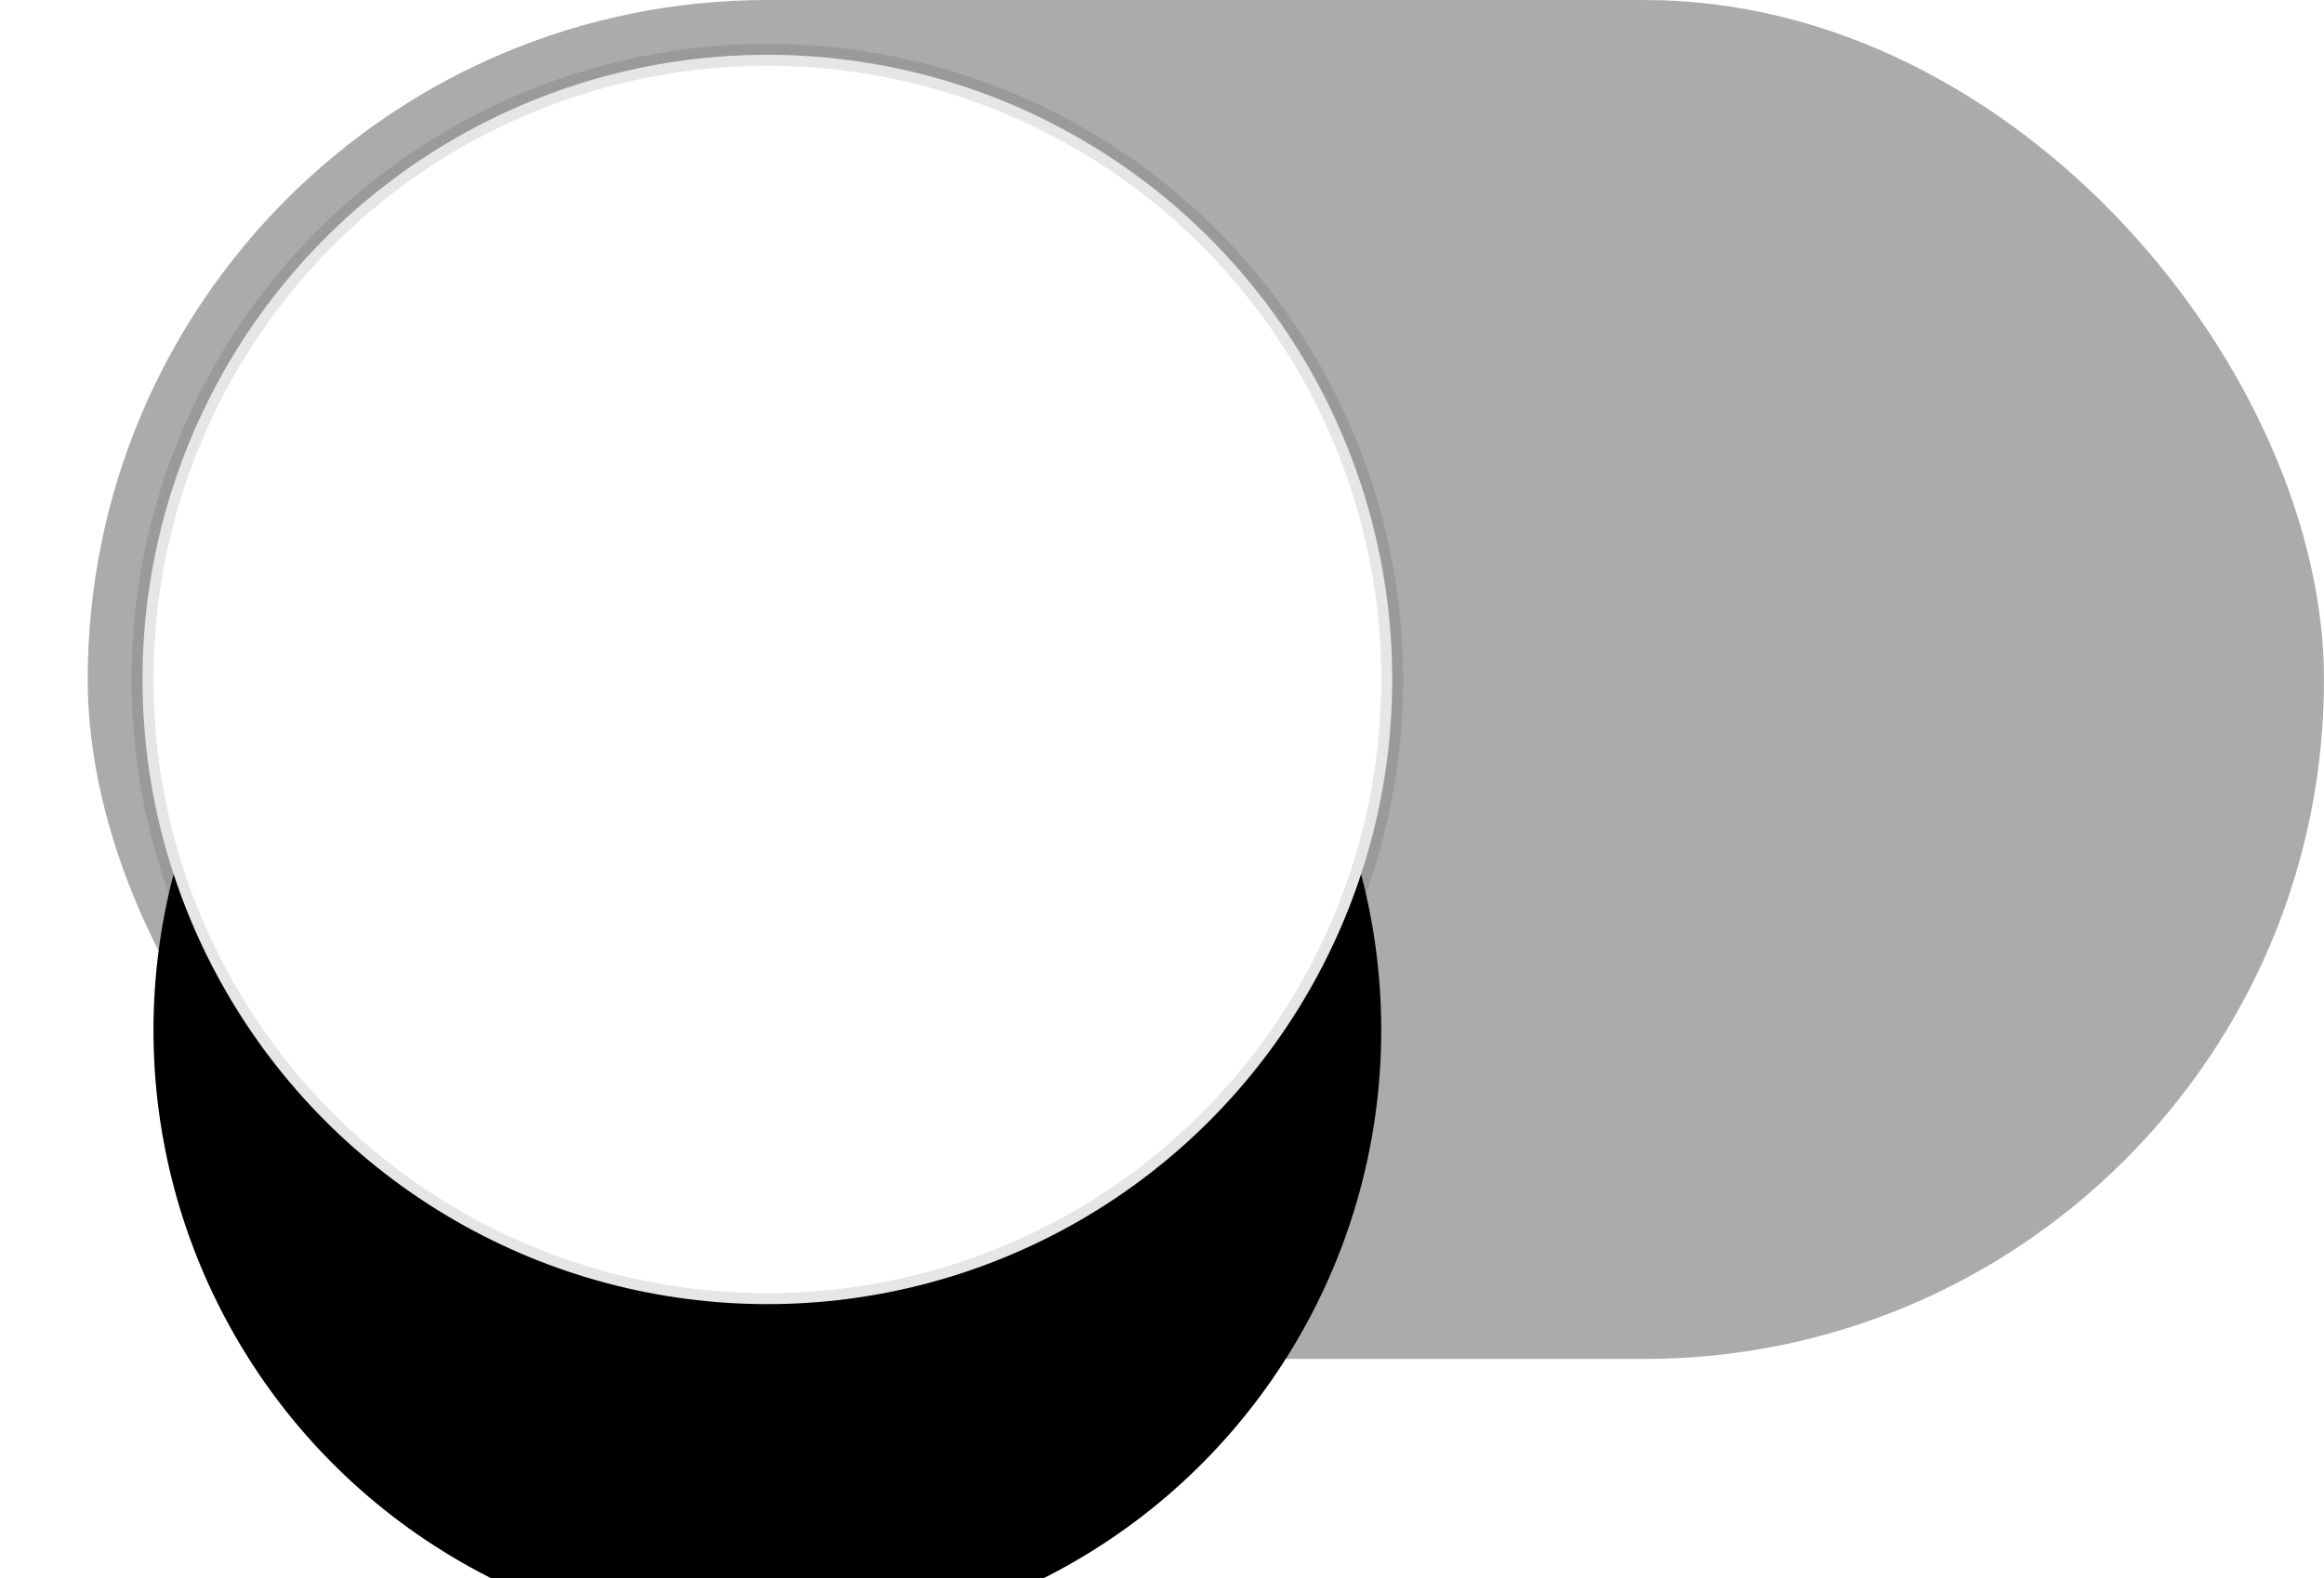
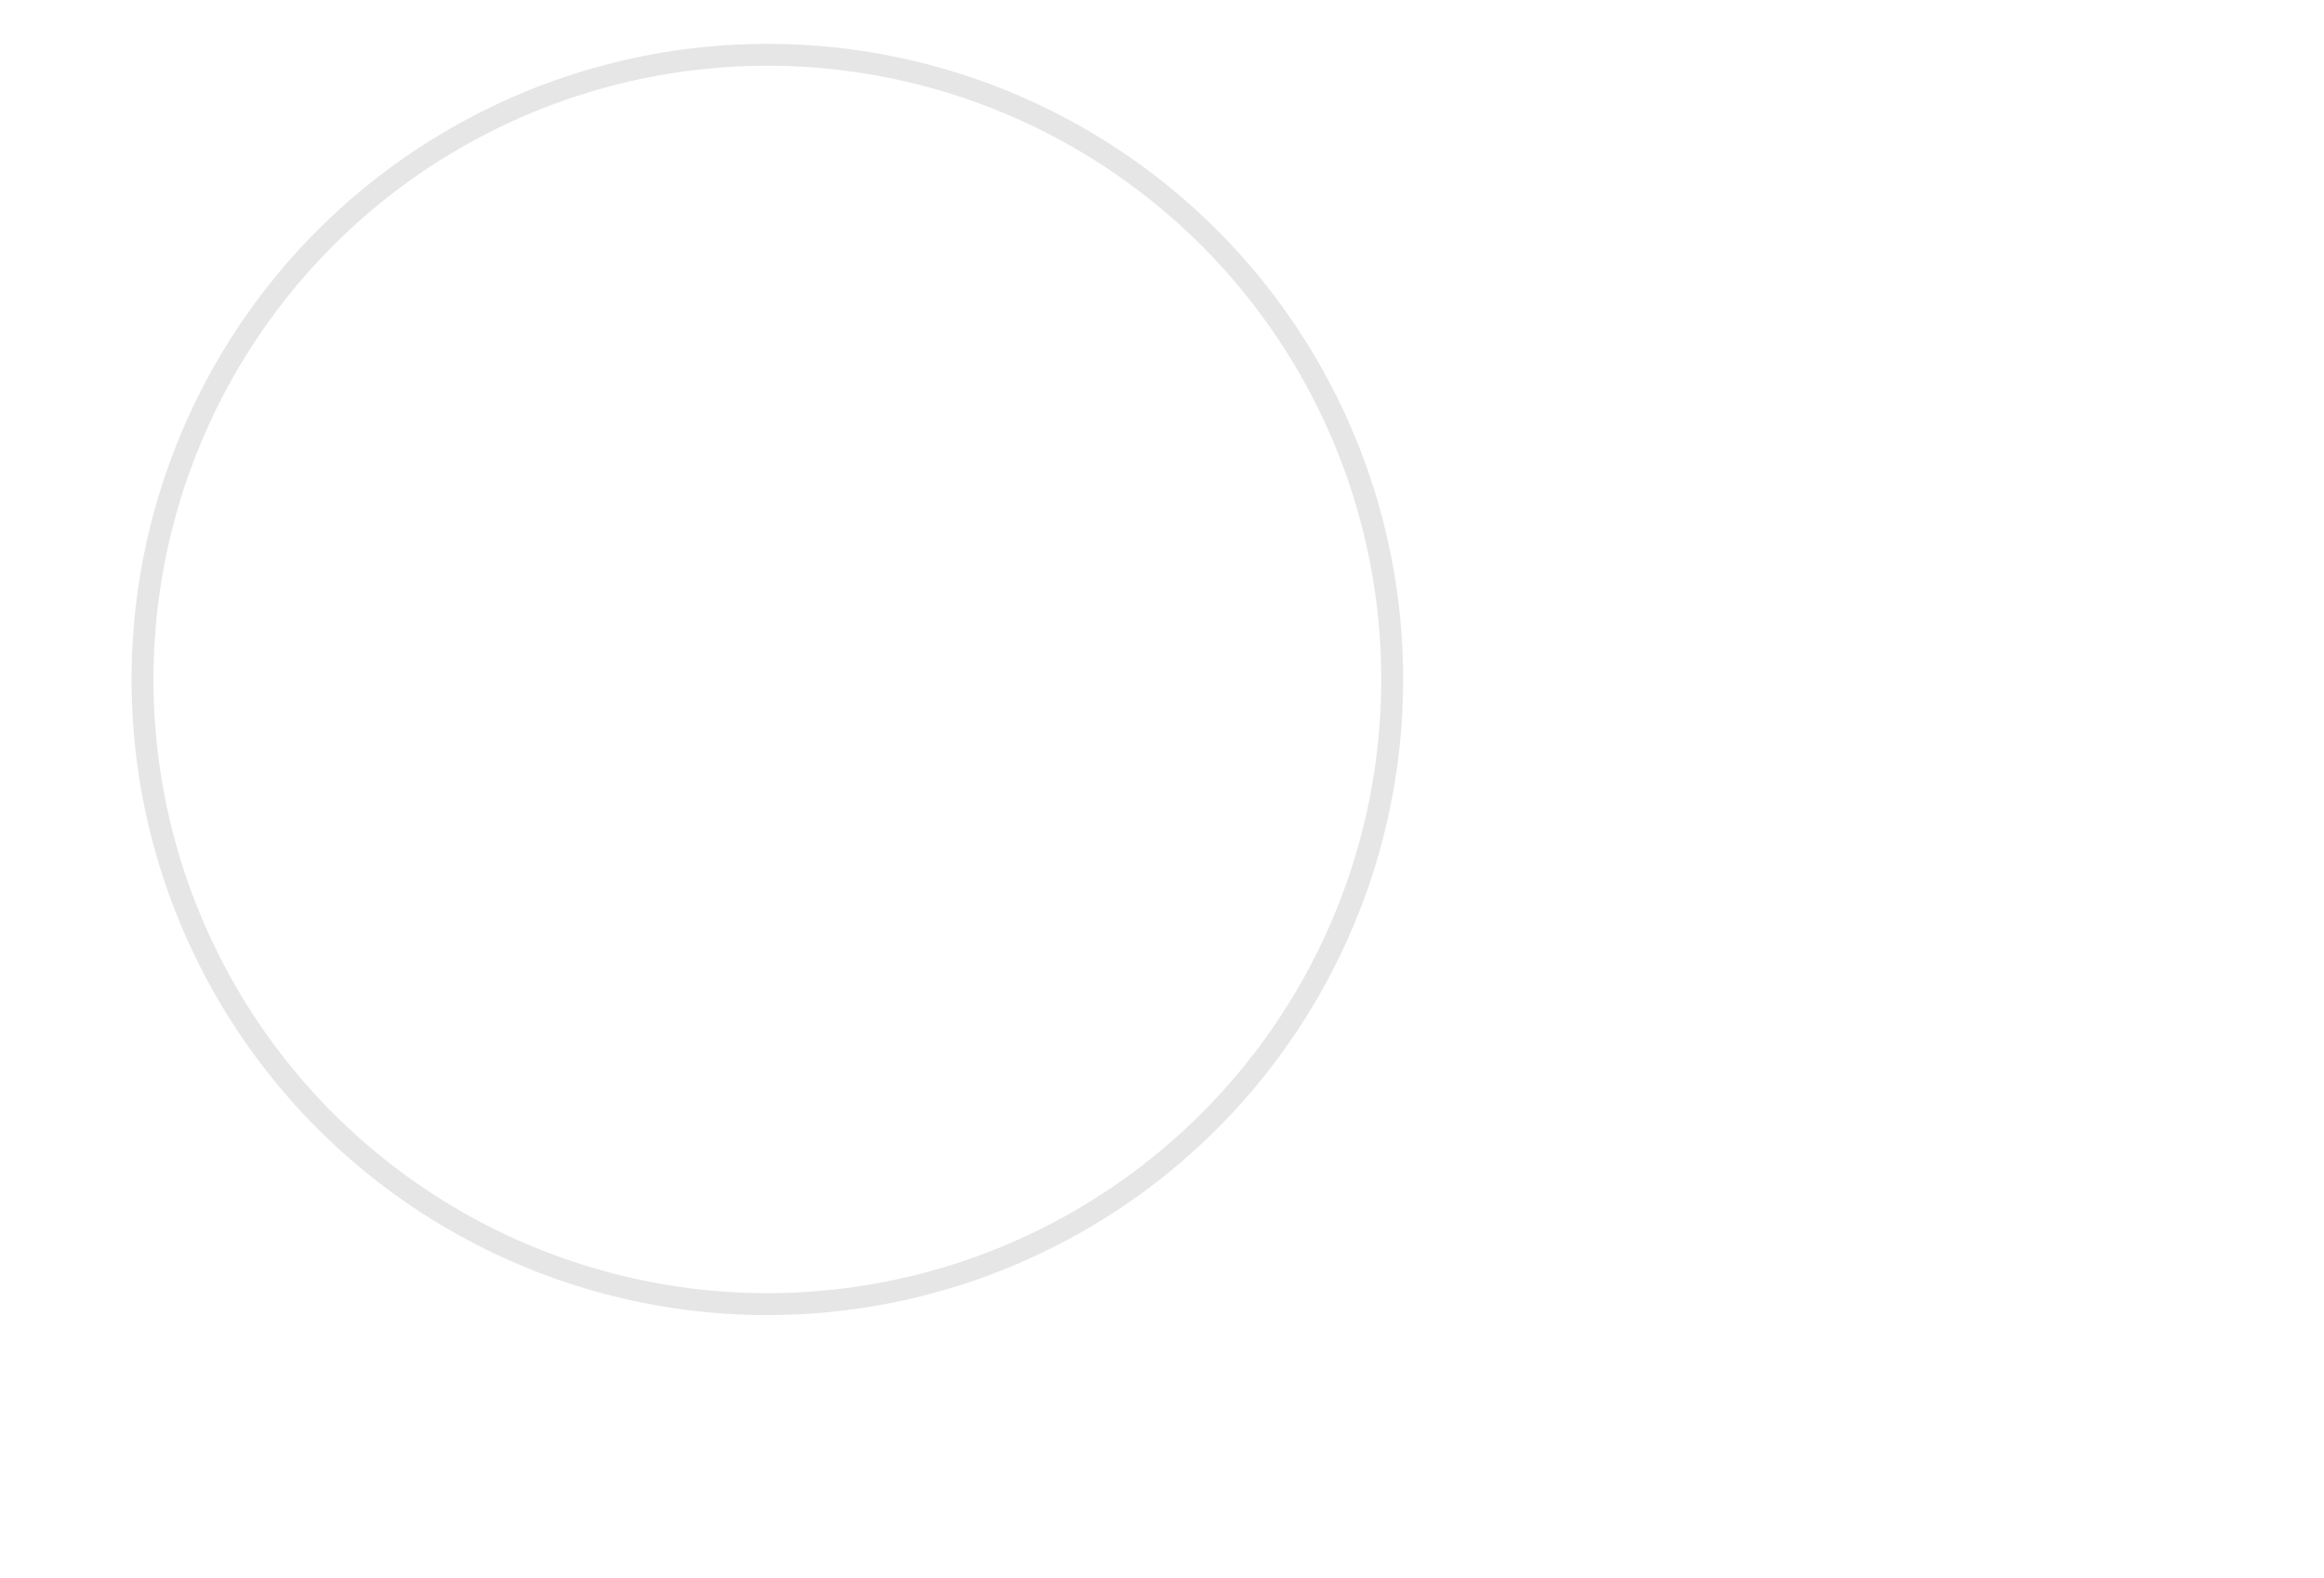
<svg xmlns="http://www.w3.org/2000/svg" xmlns:xlink="http://www.w3.org/1999/xlink" width="53" height="36" viewBox="0 0 53 36">
  <defs>
    <filter x="-23.2%" y="-12.5%" width="146.4%" height="146.4%" filterUnits="objectBoundingBox" id="a">
      <feMorphology radius=".5" operator="dilate" in="SourceAlpha" result="shadowSpreadOuter1" />
      <feOffset dy="3" in="shadowSpreadOuter1" result="shadowOffsetOuter1" />
      <feGaussianBlur stdDeviation="1.5" in="shadowOffsetOuter1" result="shadowBlurOuter1" />
      <feComposite in="shadowBlurOuter1" in2="SourceAlpha" operator="out" result="shadowBlurOuter1" />
      <feColorMatrix values="0 0 0 0 0 0 0 0 0 0 0 0 0 0 0 0 0 0 0.05 0" in="shadowBlurOuter1" result="shadowMatrixOuter1" />
      <feMorphology radius=".5" operator="dilate" in="SourceAlpha" result="shadowSpreadOuter2" />
      <feOffset dy="2" in="shadowSpreadOuter2" result="shadowOffsetOuter2" />
      <feGaussianBlur stdDeviation="1" in="shadowOffsetOuter2" result="shadowBlurOuter2" />
      <feComposite in="shadowBlurOuter2" in2="SourceAlpha" operator="out" result="shadowBlurOuter2" />
      <feColorMatrix values="0 0 0 0 0 0 0 0 0 0 0 0 0 0 0 0 0 0 0.1 0" in="shadowBlurOuter2" result="shadowMatrixOuter2" />
      <feMorphology radius=".5" operator="dilate" in="SourceAlpha" result="shadowSpreadOuter3" />
      <feOffset dy="3" in="shadowSpreadOuter3" result="shadowOffsetOuter3" />
      <feGaussianBlur stdDeviation=".5" in="shadowOffsetOuter3" result="shadowBlurOuter3" />
      <feComposite in="shadowBlurOuter3" in2="SourceAlpha" operator="out" result="shadowBlurOuter3" />
      <feColorMatrix values="0 0 0 0 0 0 0 0 0 0 0 0 0 0 0 0 0 0 0.051 0" in="shadowBlurOuter3" result="shadowMatrixOuter3" />
      <feMerge>
        <feMergeNode in="shadowMatrixOuter1" />
        <feMergeNode in="shadowMatrixOuter2" />
        <feMergeNode in="shadowMatrixOuter3" />
      </feMerge>
    </filter>
-     <circle id="b" cx="35.5" cy="15.5" r="14" />
  </defs>
  <g transform="matrix(-1 0 0 1 53 0)" fill="none" fill-rule="evenodd">
-     <rect fill="#ABABAB" transform="matrix(-1 0 0 1 51 0)" width="51" height="31" rx="15.5" />
    <use fill="#000" filter="url(#a)" xlink:href="#b" />
    <circle stroke-opacity=".1" stroke="#000" stroke-width=".5" fill="#FFF" cx="35.5" cy="15.5" r="14.25" />
  </g>
</svg>